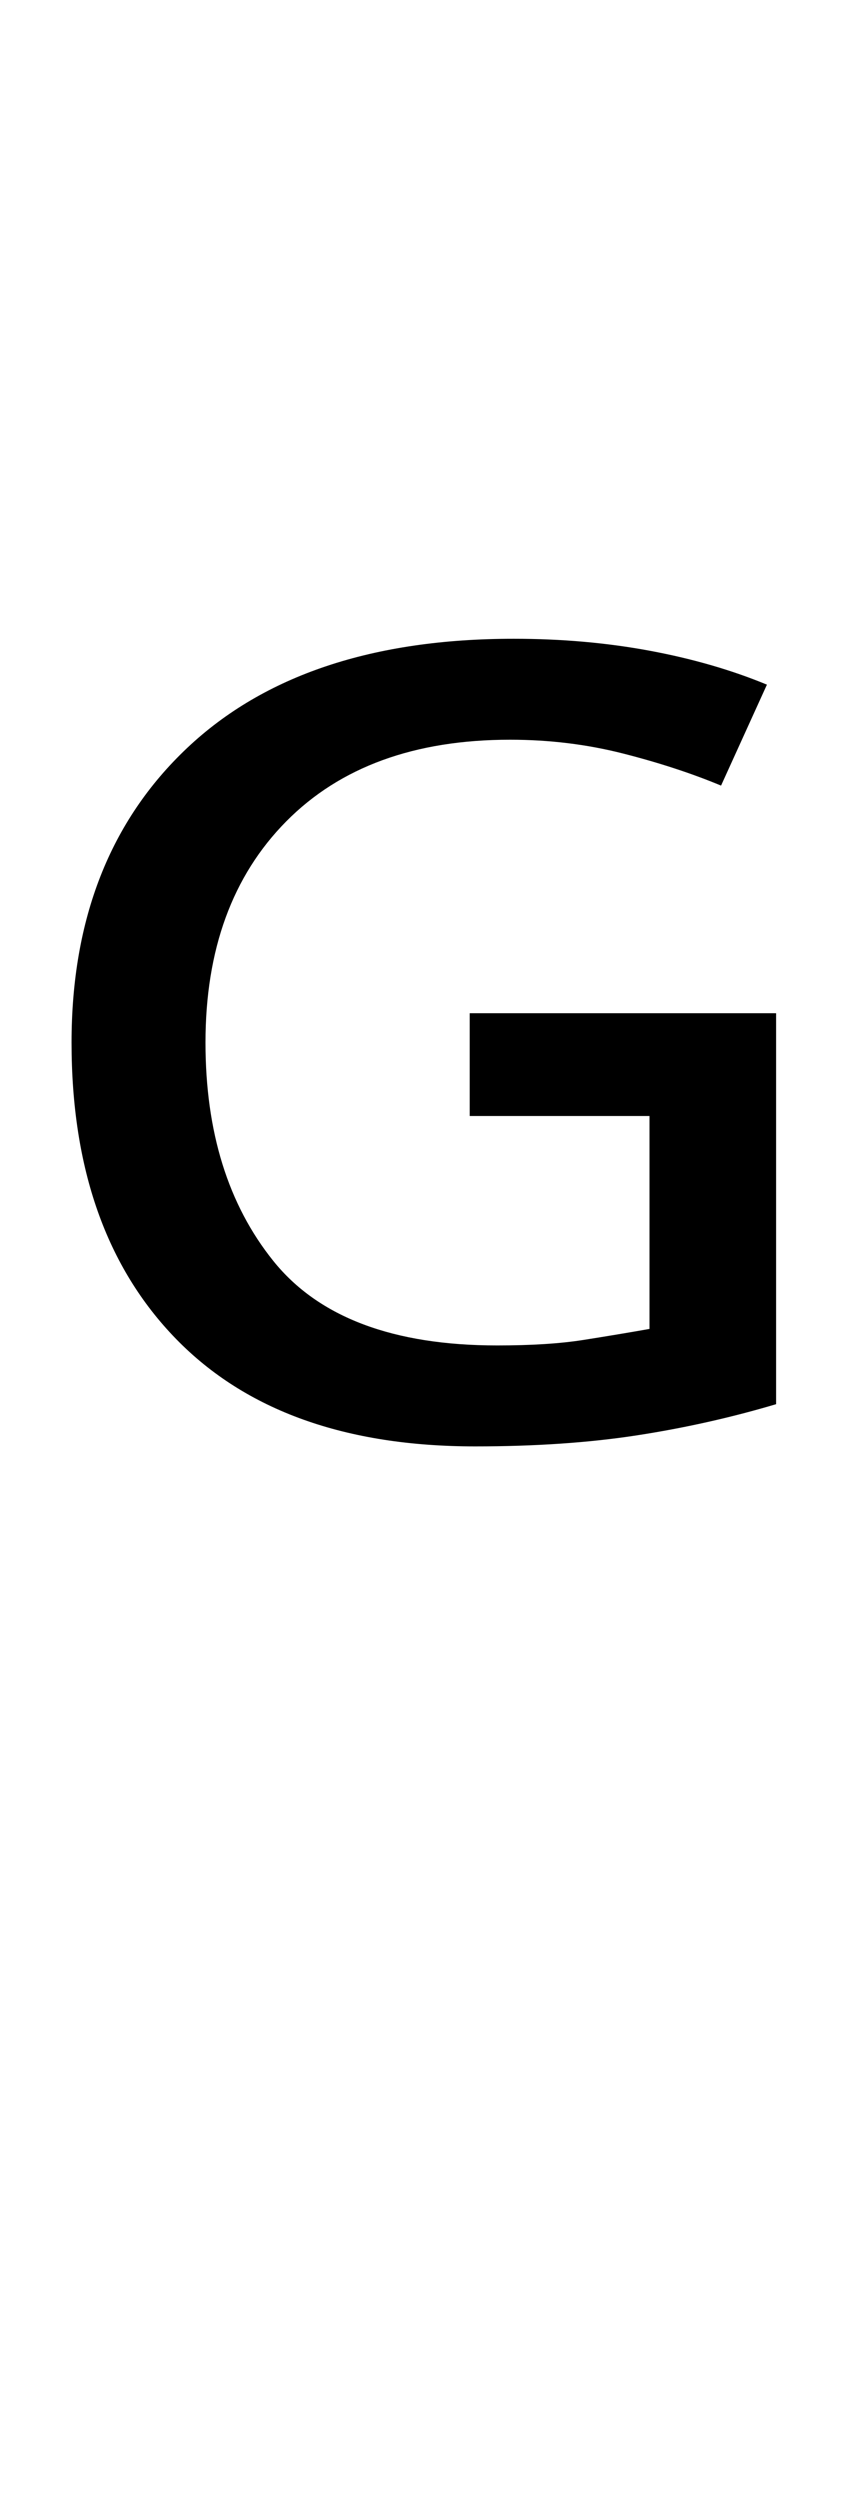
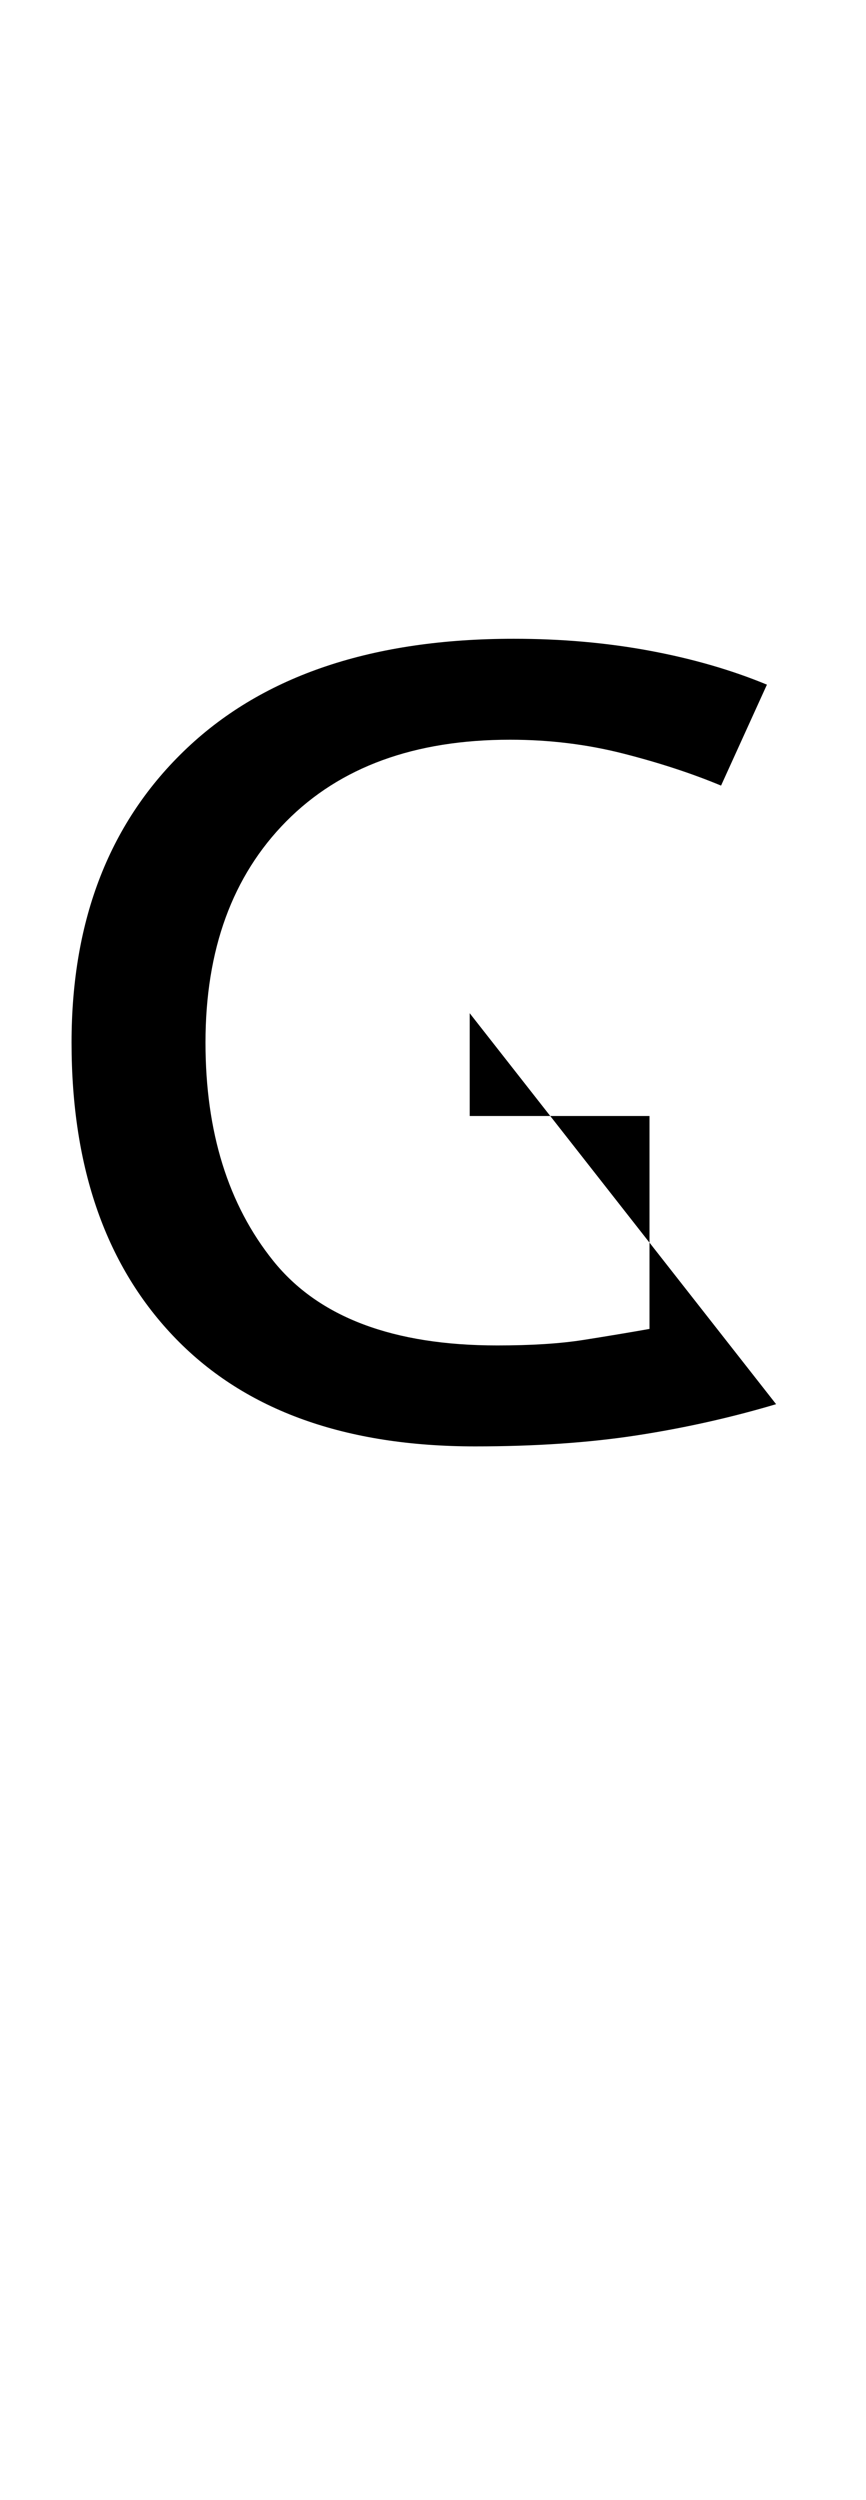
<svg xmlns="http://www.w3.org/2000/svg" width="94.4" height="272.4">
-   <path fill="black" d="M51.20 121.60L51.20 110.40L84.60 110.40L84.60 153Q77.20 155.20 69.40 156.40Q61.60 157.60 51.80 157.60L51.80 157.60Q30.60 157.60 19.20 145.90Q7.80 134.20 7.80 113.60L7.80 113.60Q7.80 93.40 20.40 81.50Q33 69.60 56 69.60L56 69.60Q63.80 69.60 70.80 70.90Q77.80 72.20 83.60 74.60L83.60 74.60L78.60 85.60Q73.80 83.60 67.90 82.10Q62 80.60 55.60 80.60L55.60 80.60Q40 80.60 31.20 89.50Q22.40 98.40 22.40 113.60L22.40 113.60Q22.40 128.20 29.80 137.40Q37.20 146.60 54.20 146.60L54.20 146.60Q59.80 146.60 63.60 146Q67.40 145.40 70.80 144.80L70.80 144.80L70.80 121.60L51.20 121.60Z" />
+   <path fill="black" d="M51.20 121.60L51.20 110.40L84.60 153Q77.20 155.20 69.40 156.40Q61.60 157.60 51.80 157.60L51.80 157.60Q30.60 157.60 19.20 145.90Q7.80 134.20 7.80 113.60L7.80 113.60Q7.80 93.40 20.40 81.50Q33 69.60 56 69.60L56 69.60Q63.80 69.60 70.80 70.90Q77.80 72.20 83.60 74.60L83.60 74.60L78.60 85.60Q73.80 83.60 67.90 82.10Q62 80.60 55.60 80.60L55.60 80.60Q40 80.60 31.20 89.50Q22.40 98.40 22.40 113.60L22.40 113.60Q22.40 128.20 29.80 137.40Q37.20 146.60 54.20 146.60L54.20 146.60Q59.80 146.60 63.60 146Q67.40 145.40 70.80 144.80L70.80 144.80L70.80 121.60L51.20 121.60Z" />
</svg>